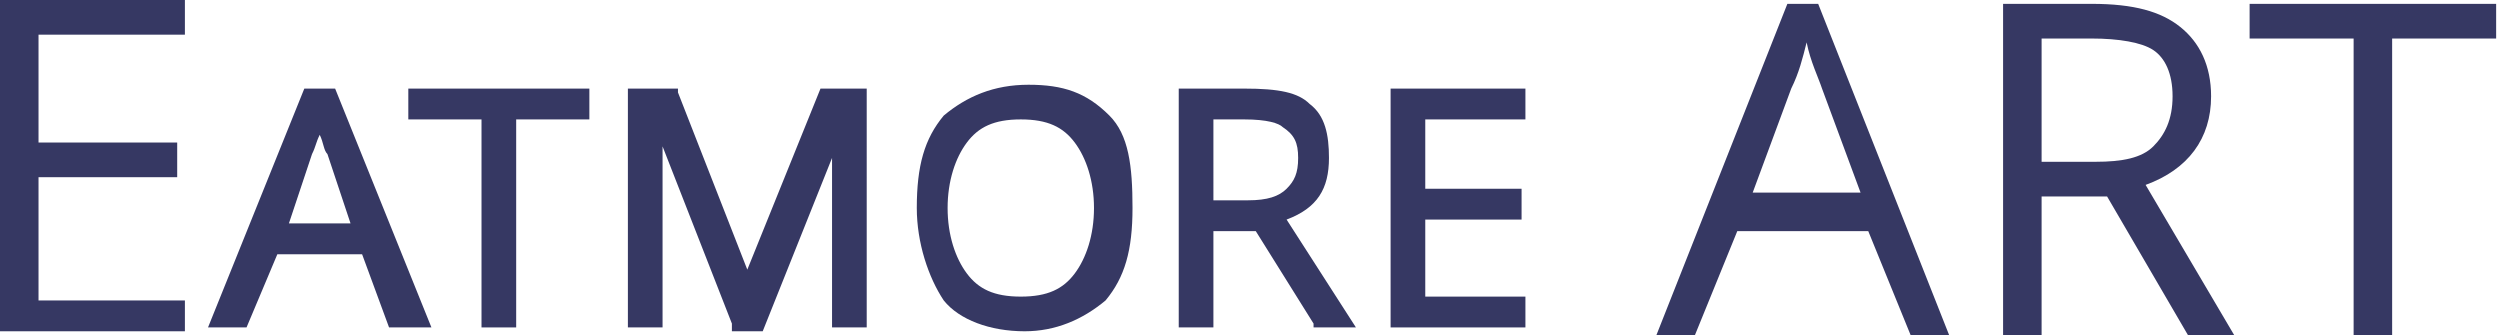
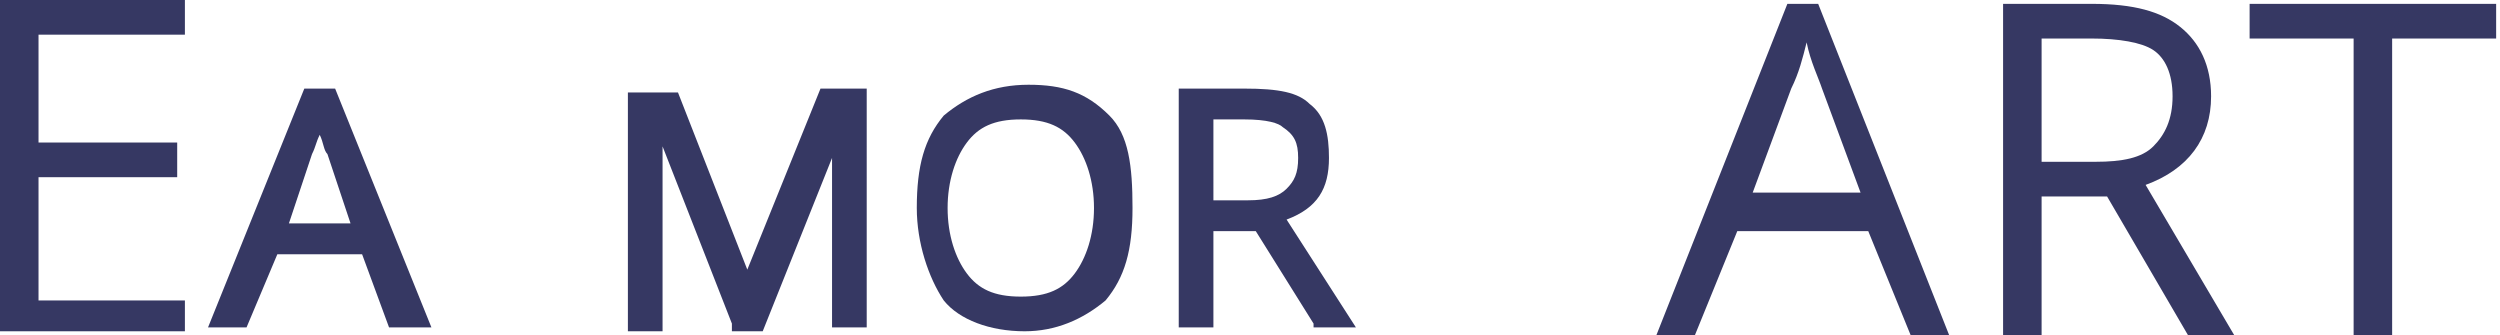
<svg xmlns="http://www.w3.org/2000/svg" version="1.1" id="Layer_1" x="0px" y="0px" viewBox="0 0 64.9 8.7" style="enable-background:new 0 0 64.9 8.7;" xml:space="preserve">
  <style type="text/css">
	.st0{fill:#363863;}
</style>
  <g>
    <path class="st0" d="M4.8,8.6H0V0h4.8v0.9H1v2.8h3.6v0.9H1v3.2h3.8V8.6z" />
    <g>
      <path class="st0" d="M8.7,2.3H7.9L5.4,8.5h1l0.8-1.9h2.2l0.7,1.9h1.1L8.7,2.3L8.7,2.3z M9.1,5.8H7.5L8.1,4    c0.1-0.2,0.1-0.3,0.2-0.5C8.4,3.7,8.4,3.9,8.5,4L9.1,5.8z" />
-       <polygon class="st0" points="10.6,3.1 12.5,3.1 12.5,8.5 13.4,8.5 13.4,3.1 15.3,3.1 15.3,2.3 10.6,2.3   " />
-       <path class="st0" d="M19.4,7l-1.8-4.6l0-0.1h-1.3v6.2h0.9V3.8l1.8,4.6v0.2h0.8l1.8-4.5c0,0.2,0,0.4,0,0.5v3.9h0.9V2.3h-1.2L19.4,7    z" />
+       <path class="st0" d="M19.4,7l-1.8-4.6h-1.3v6.2h0.9V3.8l1.8,4.6v0.2h0.8l1.8-4.5c0,0.2,0,0.4,0,0.5v3.9h0.9V2.3h-1.2L19.4,7    z" />
      <path class="st0" d="M26.7,2.2c-0.9,0-1.6,0.3-2.2,0.8c-0.5,0.6-0.7,1.3-0.7,2.4c0,0.9,0.3,1.8,0.7,2.4c0.4,0.5,1.2,0.8,2.1,0.8    c0.8,0,1.5-0.3,2.1-0.8c0.5-0.6,0.7-1.3,0.7-2.4c0-1.1-0.1-1.9-0.6-2.4C28.2,2.4,27.6,2.2,26.7,2.2z M28.4,5.4    c0,0.7-0.2,1.3-0.5,1.7c-0.3,0.4-0.7,0.6-1.4,0.6s-1.1-0.2-1.4-0.6c-0.3-0.4-0.5-1-0.5-1.7c0-0.7,0.2-1.3,0.5-1.7    c0.3-0.4,0.7-0.6,1.4-0.6s1.1,0.2,1.4,0.6C28.2,4.1,28.4,4.7,28.4,5.4z" />
      <path class="st0" d="M34.5,4.1c0-0.6-0.1-1.1-0.5-1.4c-0.3-0.3-0.8-0.4-1.7-0.4h-1.7v6.2h0.9V6h1.1l1.5,2.4l0,0.1h1.1l-1.8-2.8    C34.2,5.4,34.5,4.9,34.5,4.1z M33.7,4.1c0,0.4-0.1,0.6-0.3,0.8c-0.2,0.2-0.5,0.3-1,0.3h-0.9V3.1h0.8c0.6,0,0.9,0.1,1,0.2    C33.6,3.5,33.7,3.7,33.7,4.1z" />
-       <polygon class="st0" points="39.6,3.1 39.6,2.3 36.1,2.3 36.1,8.5 39.6,8.5 39.6,7.7 37,7.7 37,5.7 39.5,5.7 39.5,4.9 37,4.9     37,3.1   " />
    </g>
    <path class="st0" d="M49.6,8.7L48.5,6h-3.4L44,8.7h-1l3.4-8.6h0.8l3.4,8.6H49.6z M48.3,5l-1-2.7C47.2,2,47,1.6,46.9,1.1   c-0.1,0.4-0.2,0.8-0.4,1.2l-1,2.7H48.3z" />
    <path class="st0" d="M53,5.1v3.6h-1V0.1h2.3c1.1,0,1.8,0.2,2.3,0.6s0.8,1,0.8,1.8c0,1.1-0.6,1.9-1.7,2.3L58,8.7h-1.2l-2.1-3.6H53z    M53,4.2h1.4c0.7,0,1.2-0.1,1.5-0.4s0.5-0.7,0.5-1.3s-0.2-1-0.5-1.2S55,1,54.3,1H53V4.2z" />
    <path class="st0" d="M62.1,8.7h-1V1h-2.7V0.1h6.4V1h-2.7C62.1,1,62.1,8.7,62.1,8.7z" />
  </g>
</svg>